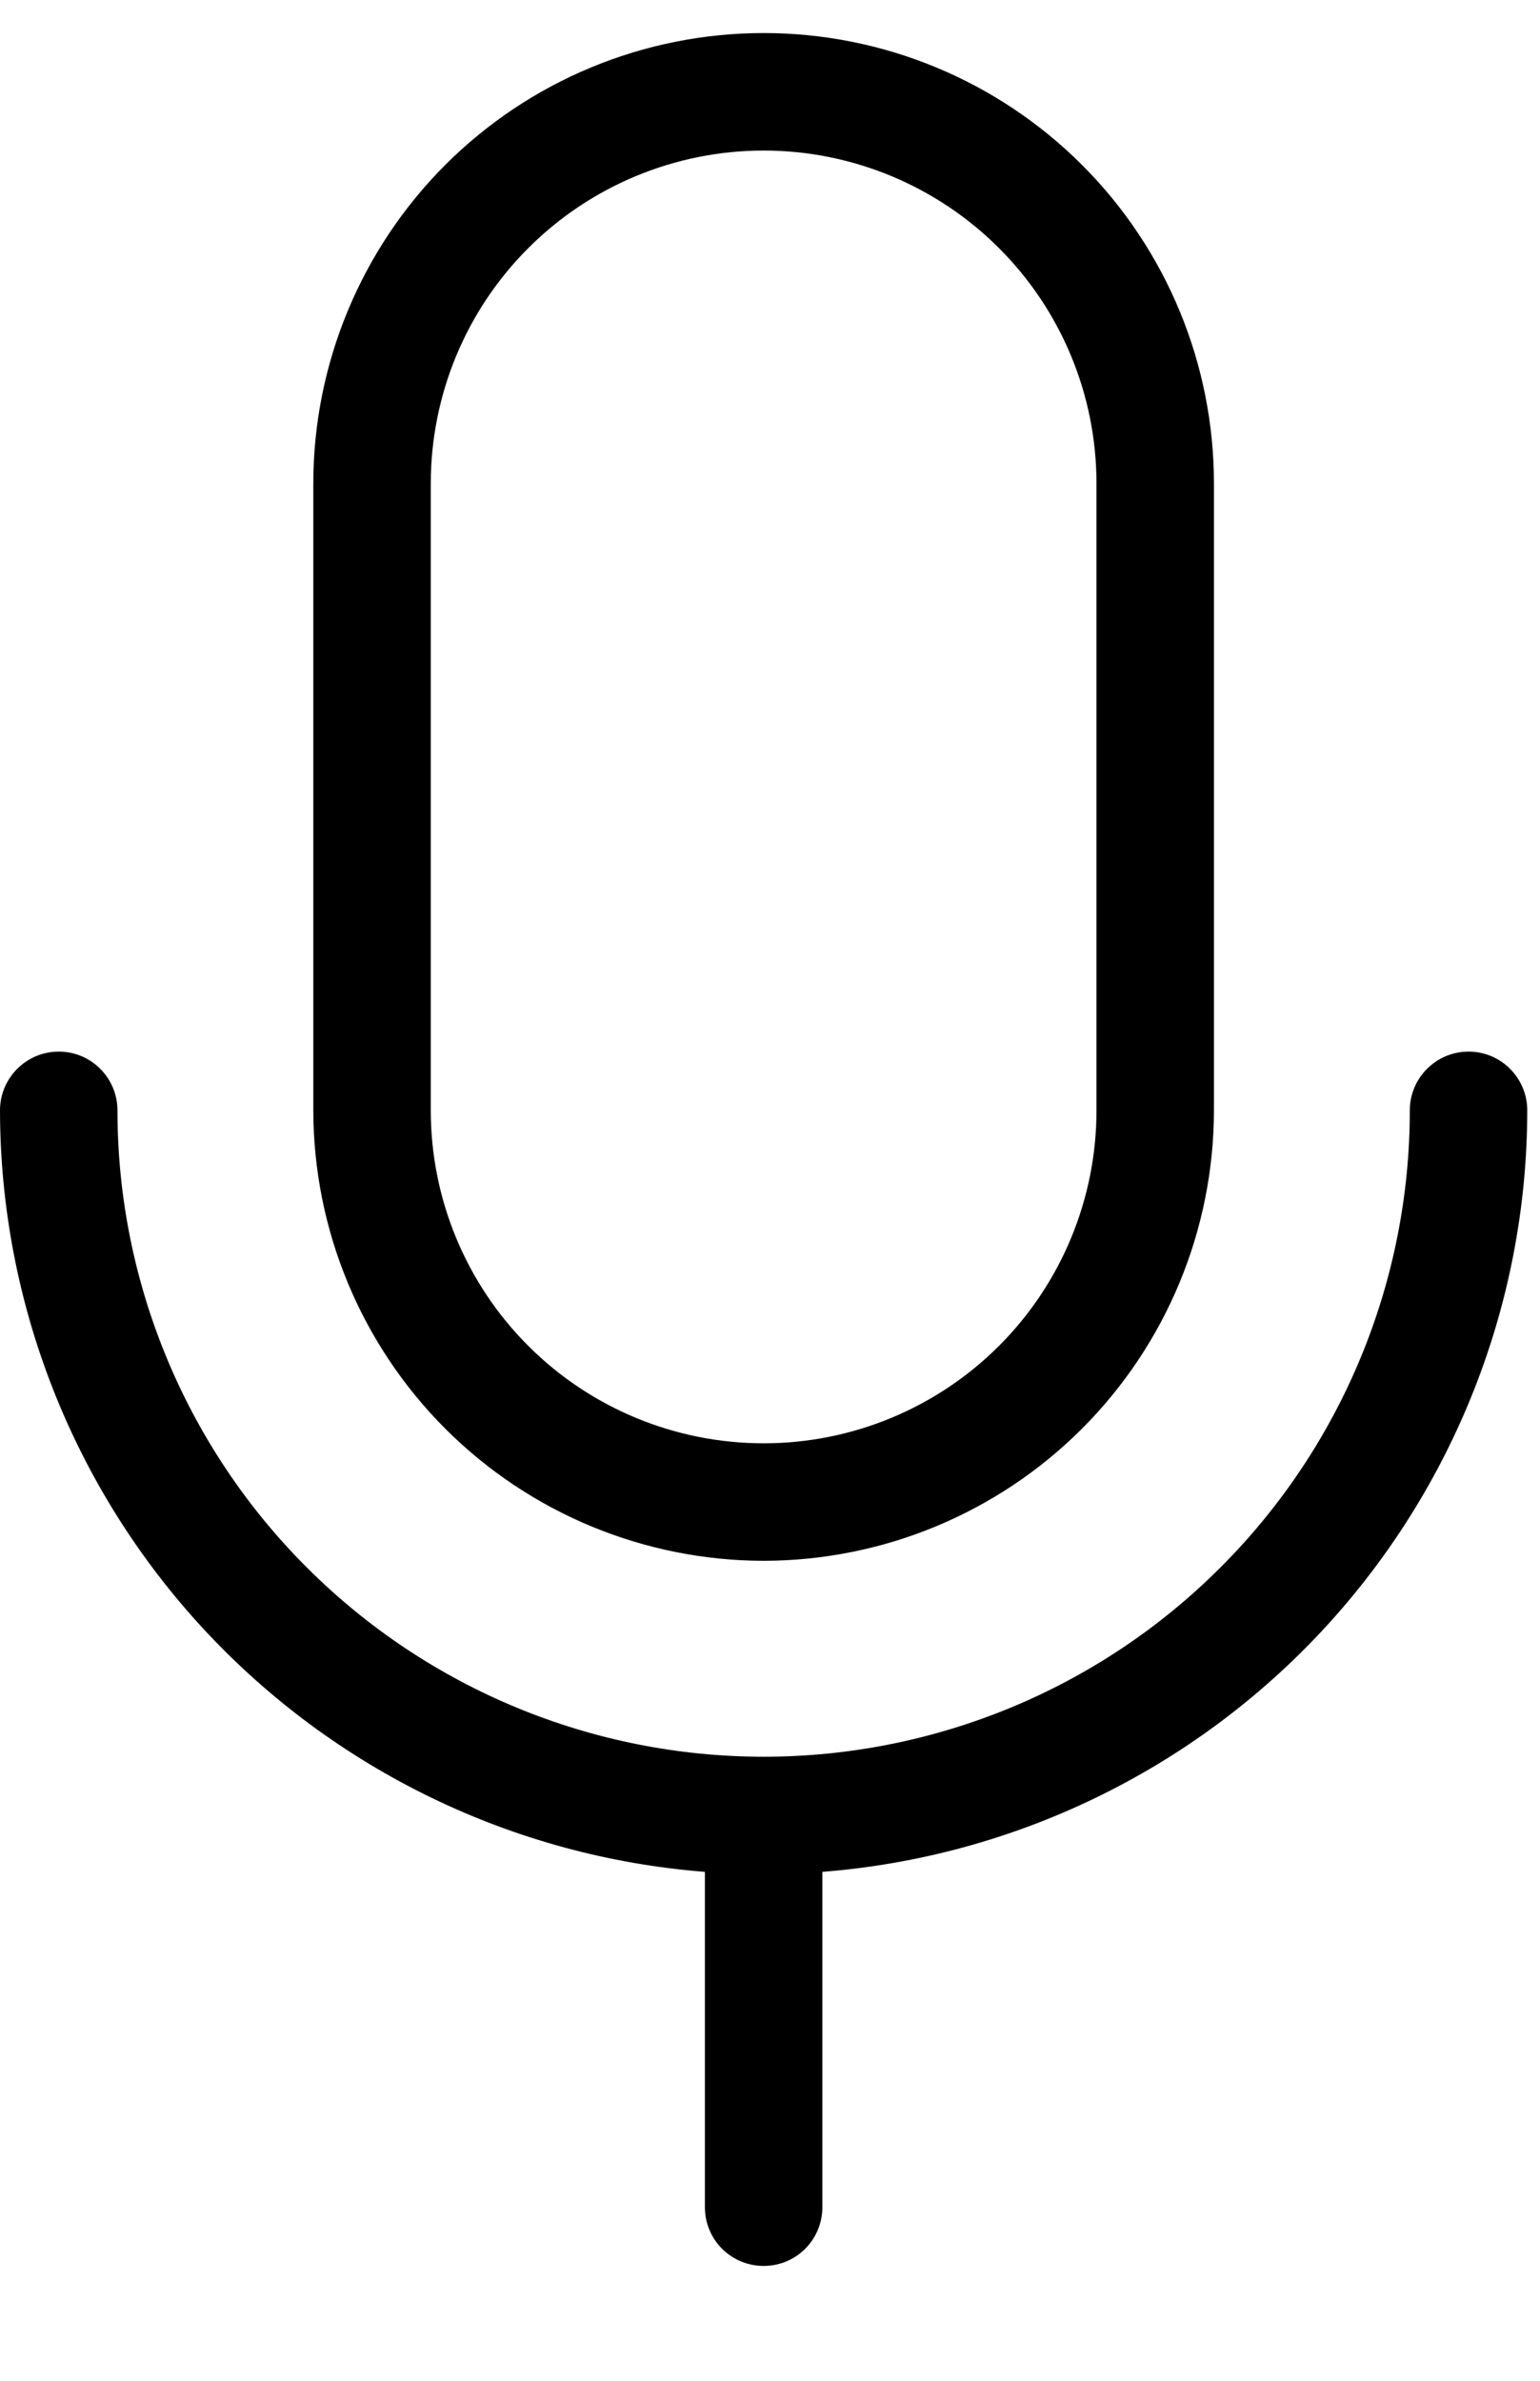
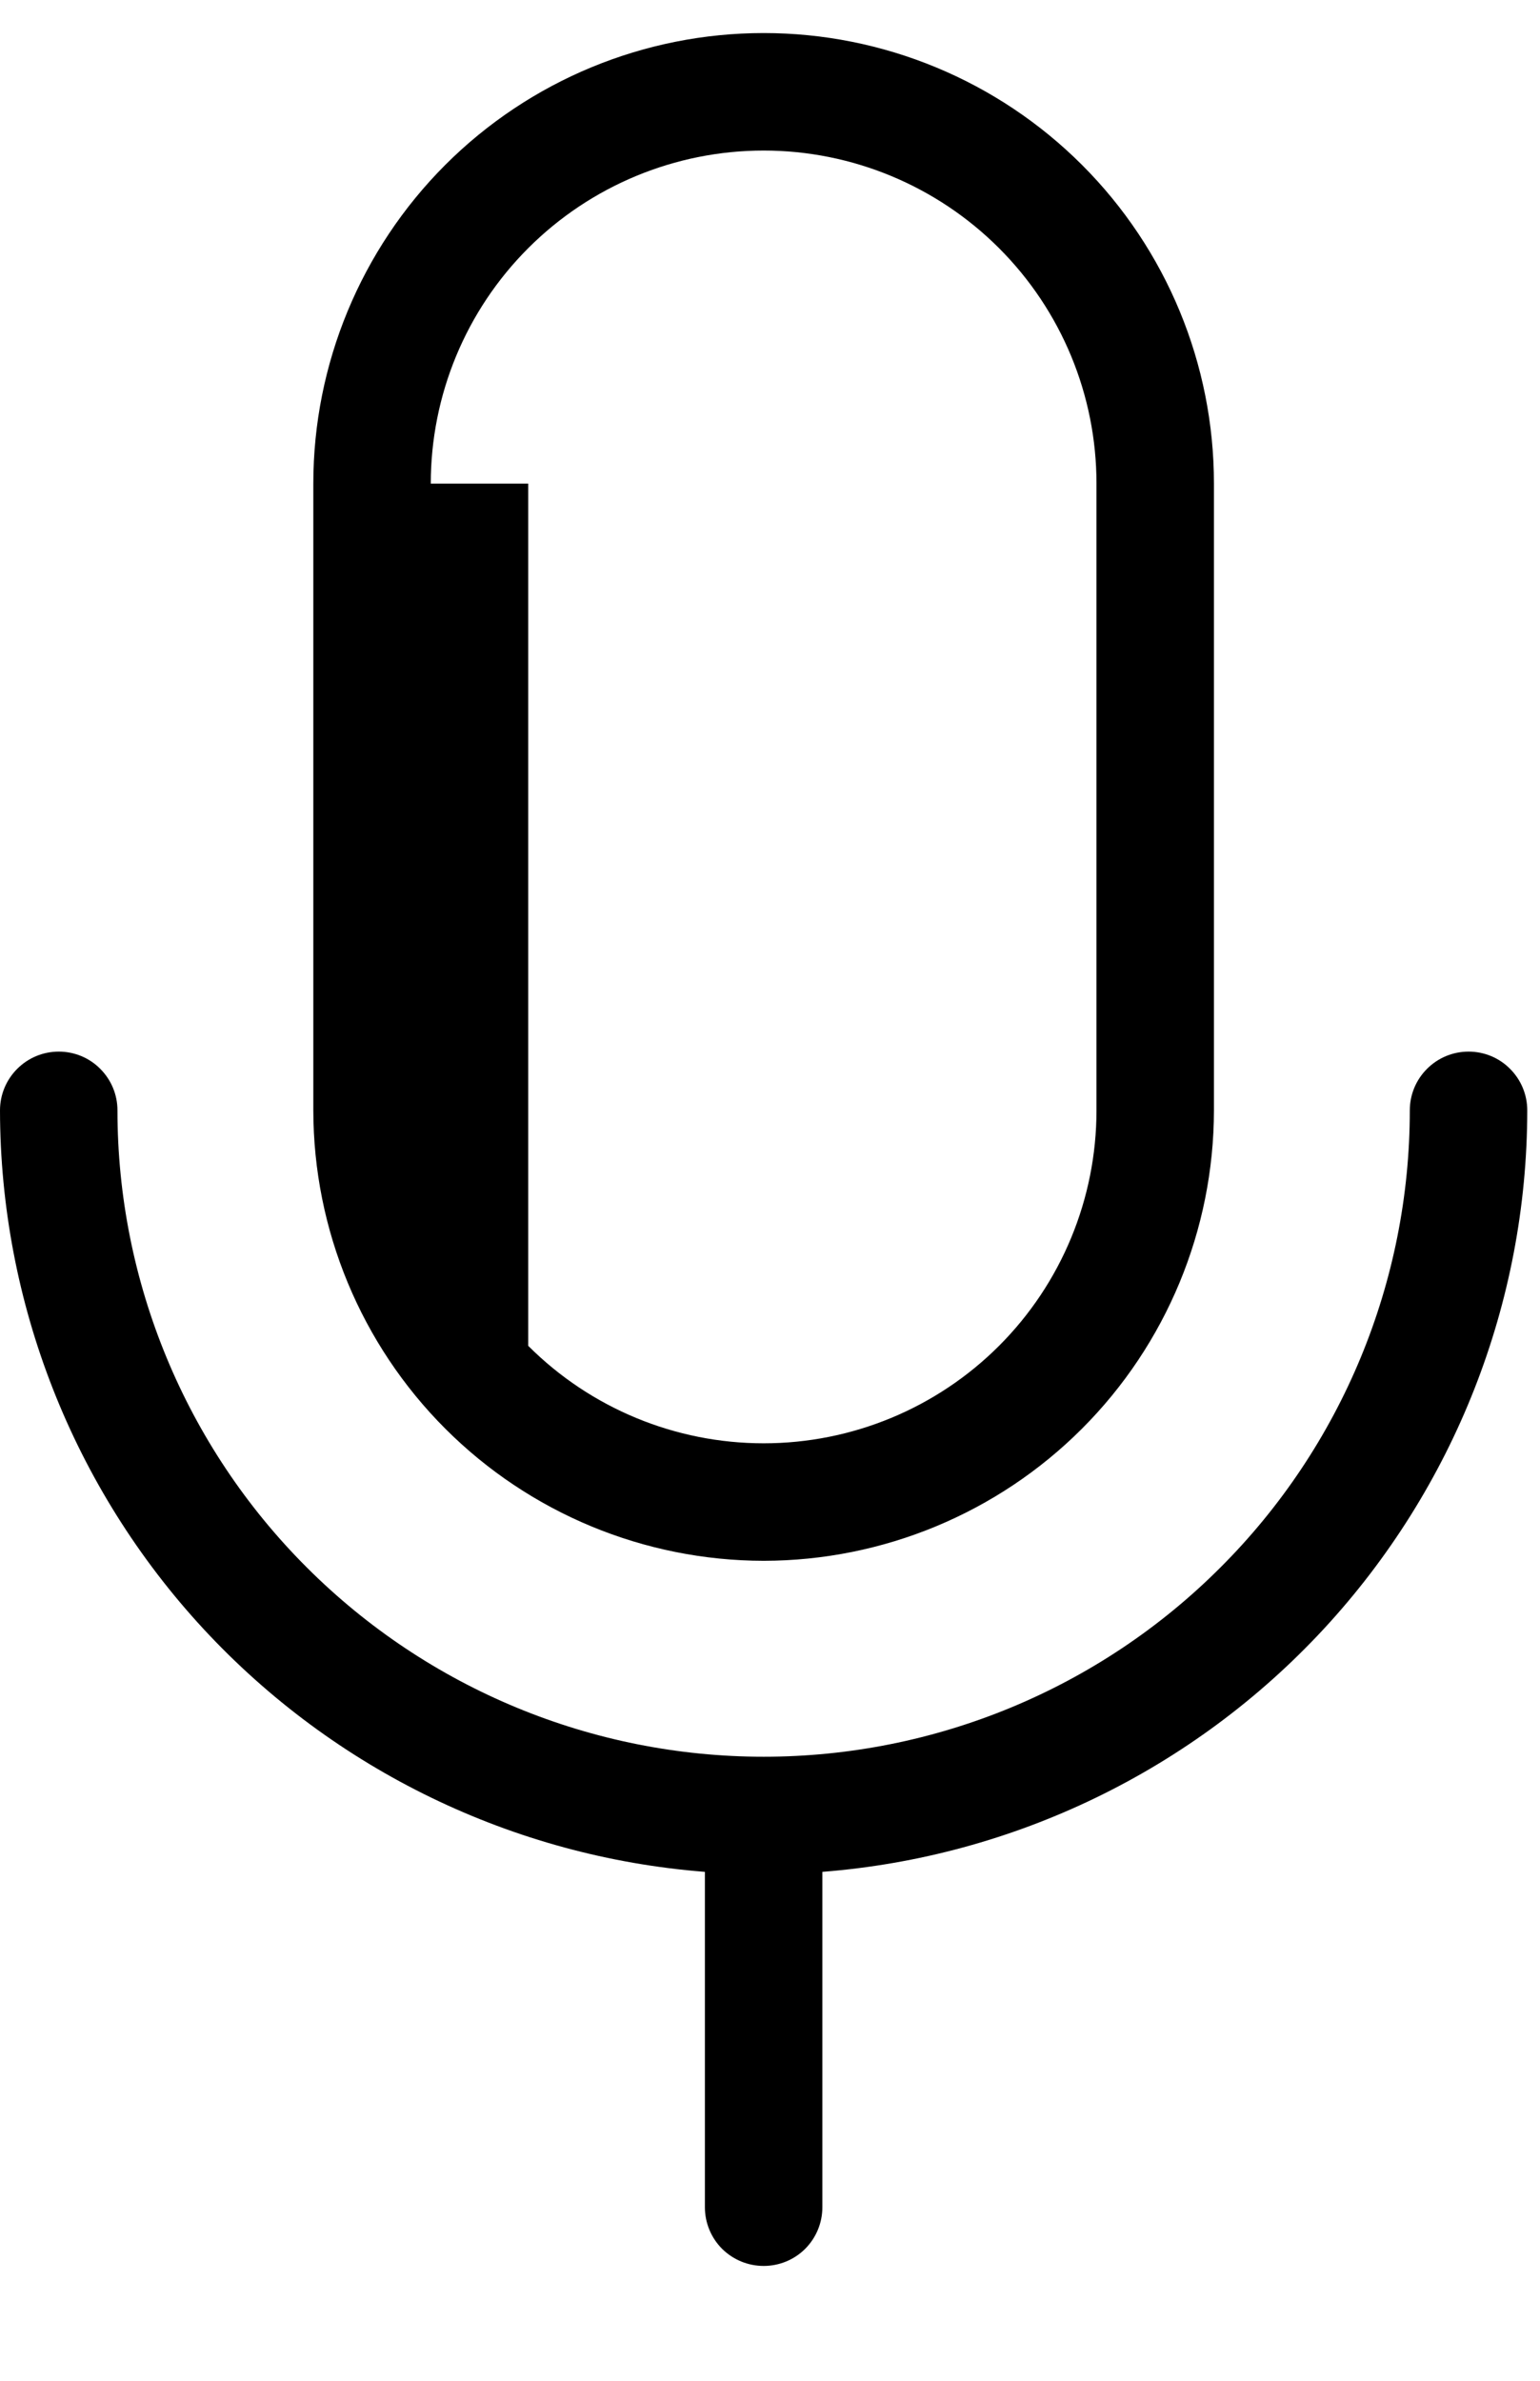
<svg xmlns="http://www.w3.org/2000/svg" width="11" height="17" viewBox="0 0 11 17" fill="none">
-   <path d="M5.455 11.145C6.307 11.144 7.125 10.805 7.728 10.202C8.331 9.599 8.67 8.781 8.671 7.929V3.453C8.671 2.6 8.333 1.782 7.729 1.178C7.126 0.575 6.308 0.236 5.455 0.236C4.601 0.236 3.783 0.575 3.18 1.178C2.577 1.782 2.238 2.6 2.238 3.453V7.929C2.239 8.781 2.578 9.599 3.181 10.202C3.784 10.805 4.602 11.144 5.455 11.145ZM3.077 3.453C3.077 2.822 3.327 2.218 3.773 1.772C4.219 1.326 4.824 1.075 5.455 1.075C6.085 1.075 6.69 1.326 7.136 1.772C7.582 2.218 7.832 2.822 7.832 3.453V7.929C7.832 8.559 7.582 9.164 7.136 9.61C6.69 10.056 6.085 10.306 5.455 10.306C4.824 10.306 4.219 10.056 3.773 9.61C3.327 9.164 3.077 8.559 3.077 7.929V3.453ZM5.874 13.366V15.761C5.874 15.872 5.83 15.979 5.751 16.058C5.673 16.136 5.566 16.18 5.455 16.18C5.343 16.18 5.237 16.136 5.158 16.058C5.079 15.979 5.035 15.872 5.035 15.761V13.366C3.666 13.259 2.387 12.639 1.454 11.632C0.521 10.624 0.002 9.302 0 7.929C0 7.817 0.044 7.711 0.123 7.632C0.202 7.553 0.308 7.509 0.42 7.509C0.531 7.509 0.638 7.553 0.716 7.632C0.795 7.711 0.839 7.817 0.839 7.929C0.839 9.153 1.325 10.327 2.191 11.192C3.057 12.058 4.231 12.544 5.455 12.544C6.679 12.544 7.853 12.058 8.718 11.192C9.584 10.327 10.07 9.153 10.07 7.929C10.07 7.817 10.114 7.711 10.193 7.632C10.272 7.553 10.378 7.509 10.49 7.509C10.601 7.509 10.708 7.553 10.786 7.632C10.865 7.711 10.909 7.817 10.909 7.929C10.908 9.302 10.388 10.624 9.455 11.632C8.522 12.639 7.243 13.259 5.874 13.366Z" fill="black" />
+   <path d="M5.455 11.145C6.307 11.144 7.125 10.805 7.728 10.202C8.331 9.599 8.67 8.781 8.671 7.929V3.453C8.671 2.6 8.333 1.782 7.729 1.178C7.126 0.575 6.308 0.236 5.455 0.236C4.601 0.236 3.783 0.575 3.18 1.178C2.577 1.782 2.238 2.6 2.238 3.453V7.929C2.239 8.781 2.578 9.599 3.181 10.202C3.784 10.805 4.602 11.144 5.455 11.145ZM3.077 3.453C3.077 2.822 3.327 2.218 3.773 1.772C4.219 1.326 4.824 1.075 5.455 1.075C6.085 1.075 6.69 1.326 7.136 1.772C7.582 2.218 7.832 2.822 7.832 3.453V7.929C7.832 8.559 7.582 9.164 7.136 9.61C6.69 10.056 6.085 10.306 5.455 10.306C4.824 10.306 4.219 10.056 3.773 9.61V3.453ZM5.874 13.366V15.761C5.874 15.872 5.83 15.979 5.751 16.058C5.673 16.136 5.566 16.18 5.455 16.18C5.343 16.18 5.237 16.136 5.158 16.058C5.079 15.979 5.035 15.872 5.035 15.761V13.366C3.666 13.259 2.387 12.639 1.454 11.632C0.521 10.624 0.002 9.302 0 7.929C0 7.817 0.044 7.711 0.123 7.632C0.202 7.553 0.308 7.509 0.42 7.509C0.531 7.509 0.638 7.553 0.716 7.632C0.795 7.711 0.839 7.817 0.839 7.929C0.839 9.153 1.325 10.327 2.191 11.192C3.057 12.058 4.231 12.544 5.455 12.544C6.679 12.544 7.853 12.058 8.718 11.192C9.584 10.327 10.07 9.153 10.07 7.929C10.07 7.817 10.114 7.711 10.193 7.632C10.272 7.553 10.378 7.509 10.49 7.509C10.601 7.509 10.708 7.553 10.786 7.632C10.865 7.711 10.909 7.817 10.909 7.929C10.908 9.302 10.388 10.624 9.455 11.632C8.522 12.639 7.243 13.259 5.874 13.366Z" fill="black" />
</svg>